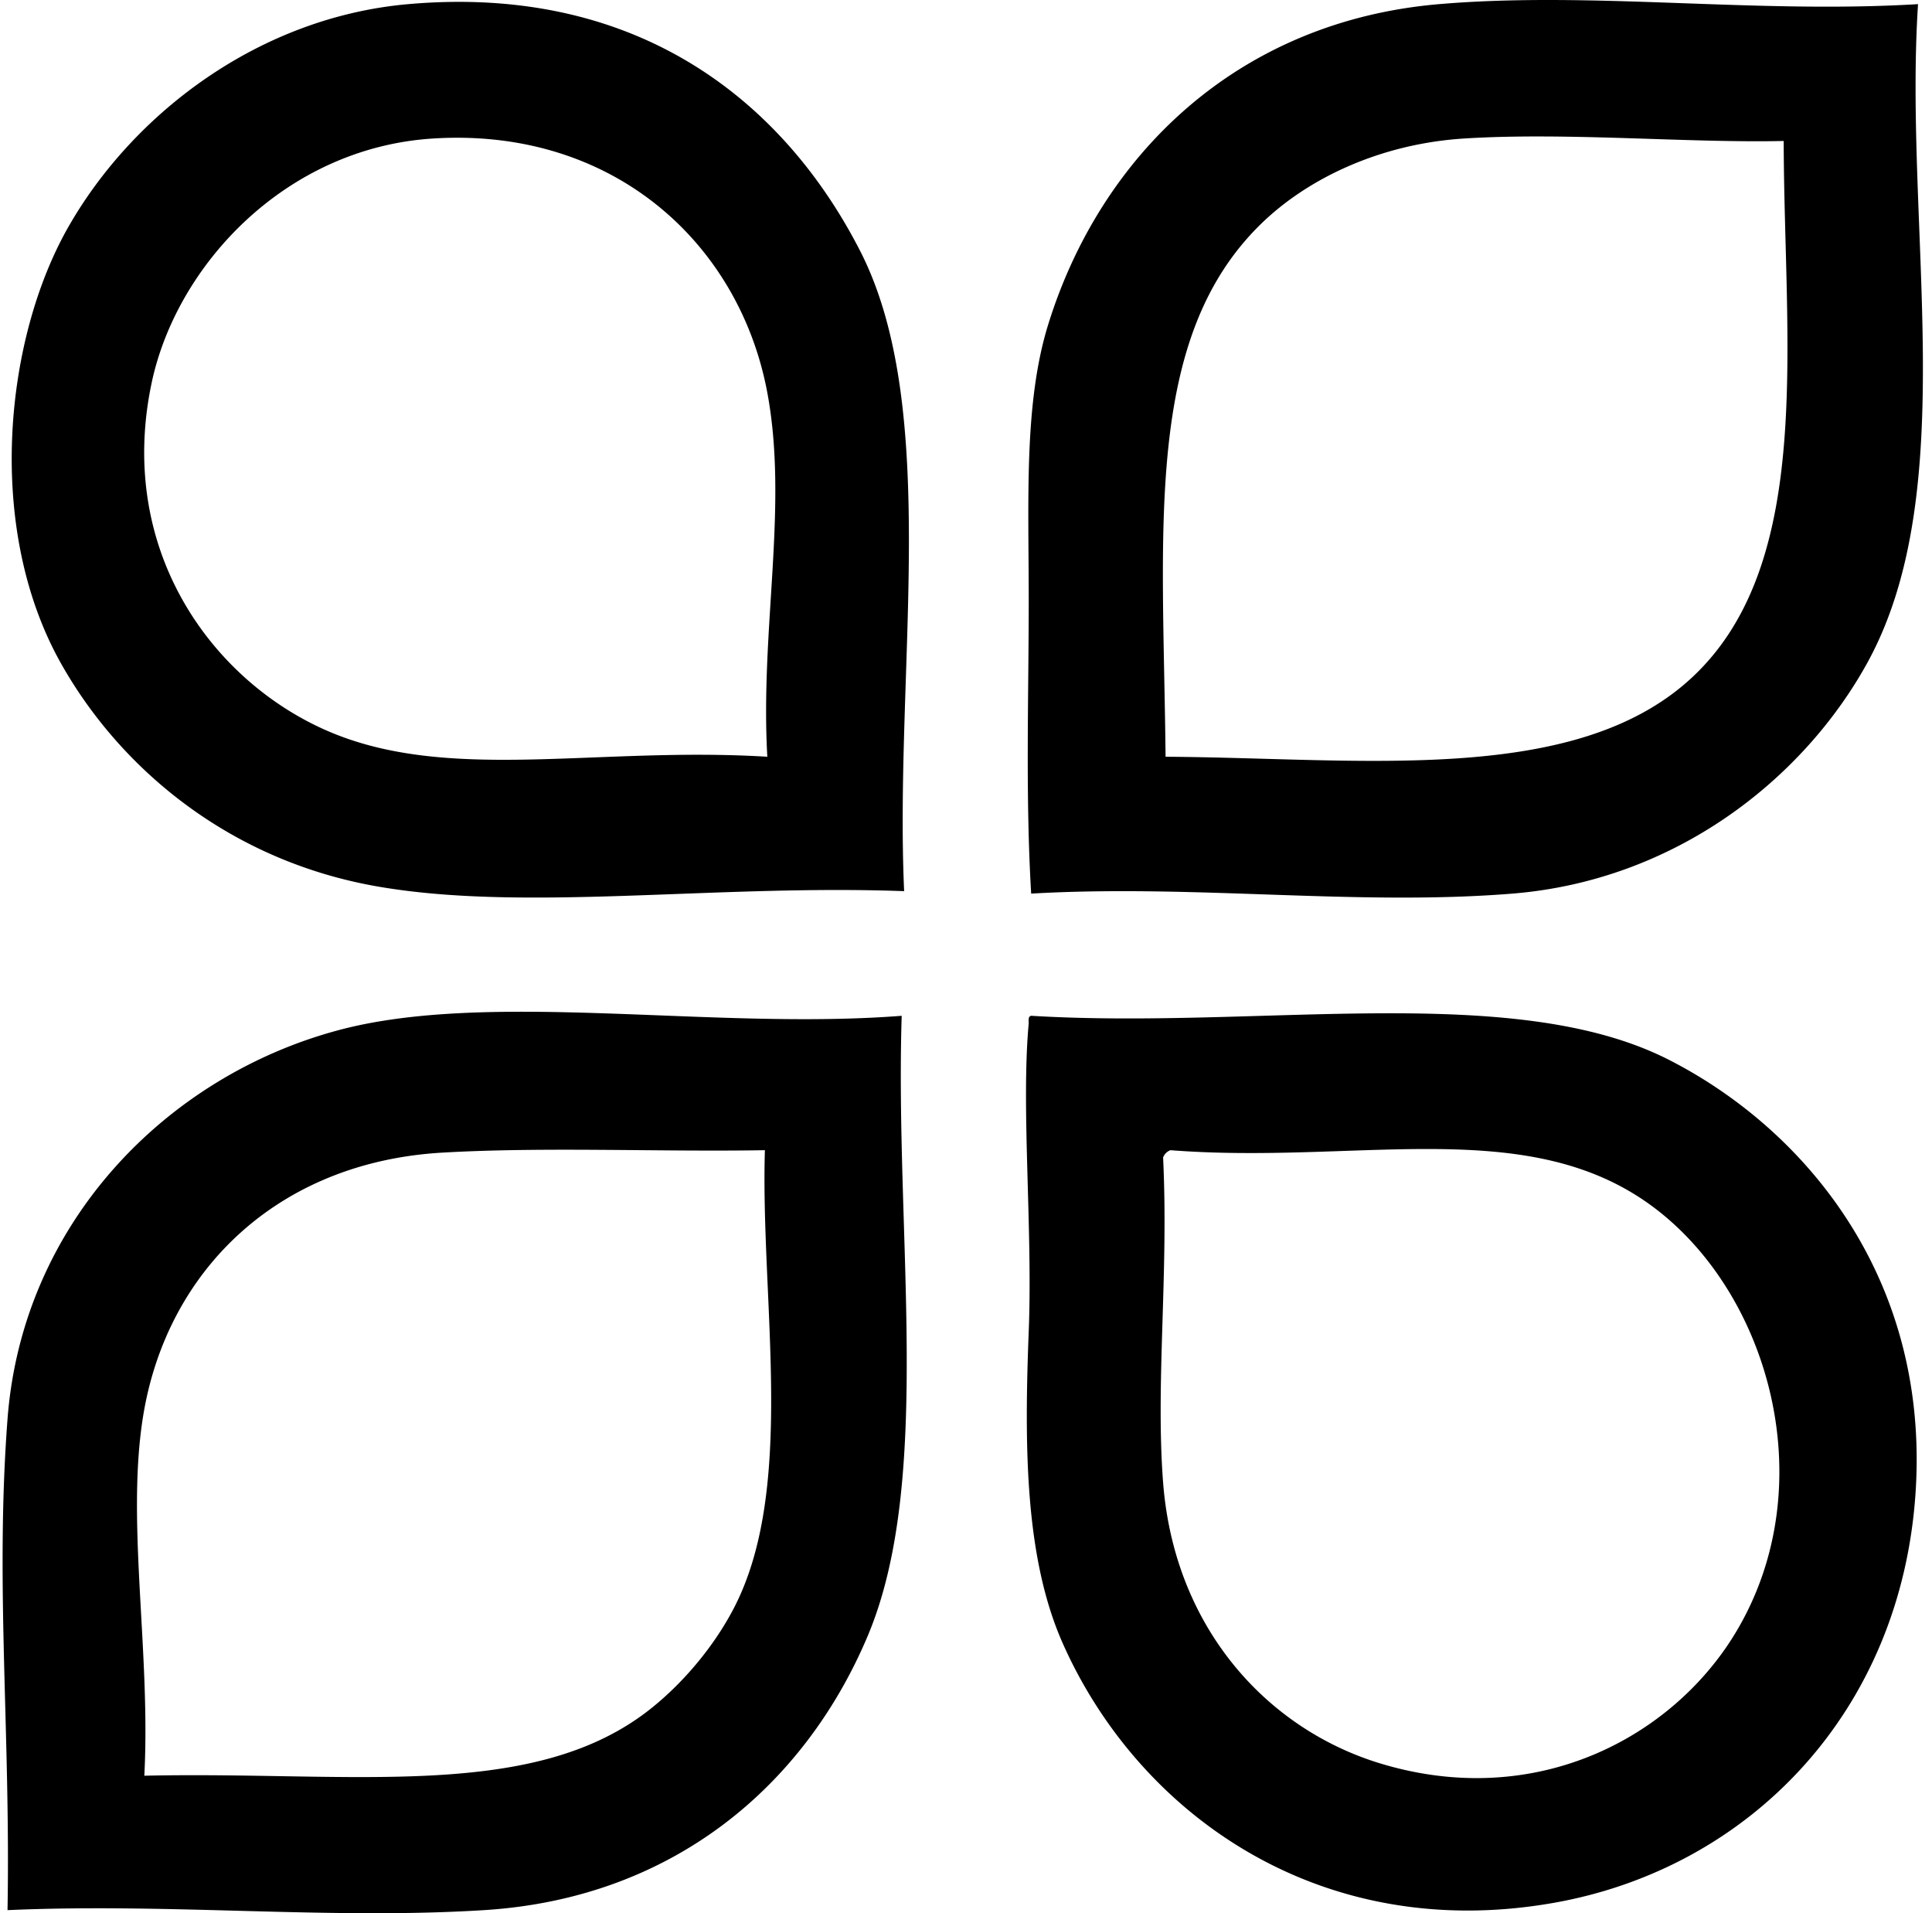
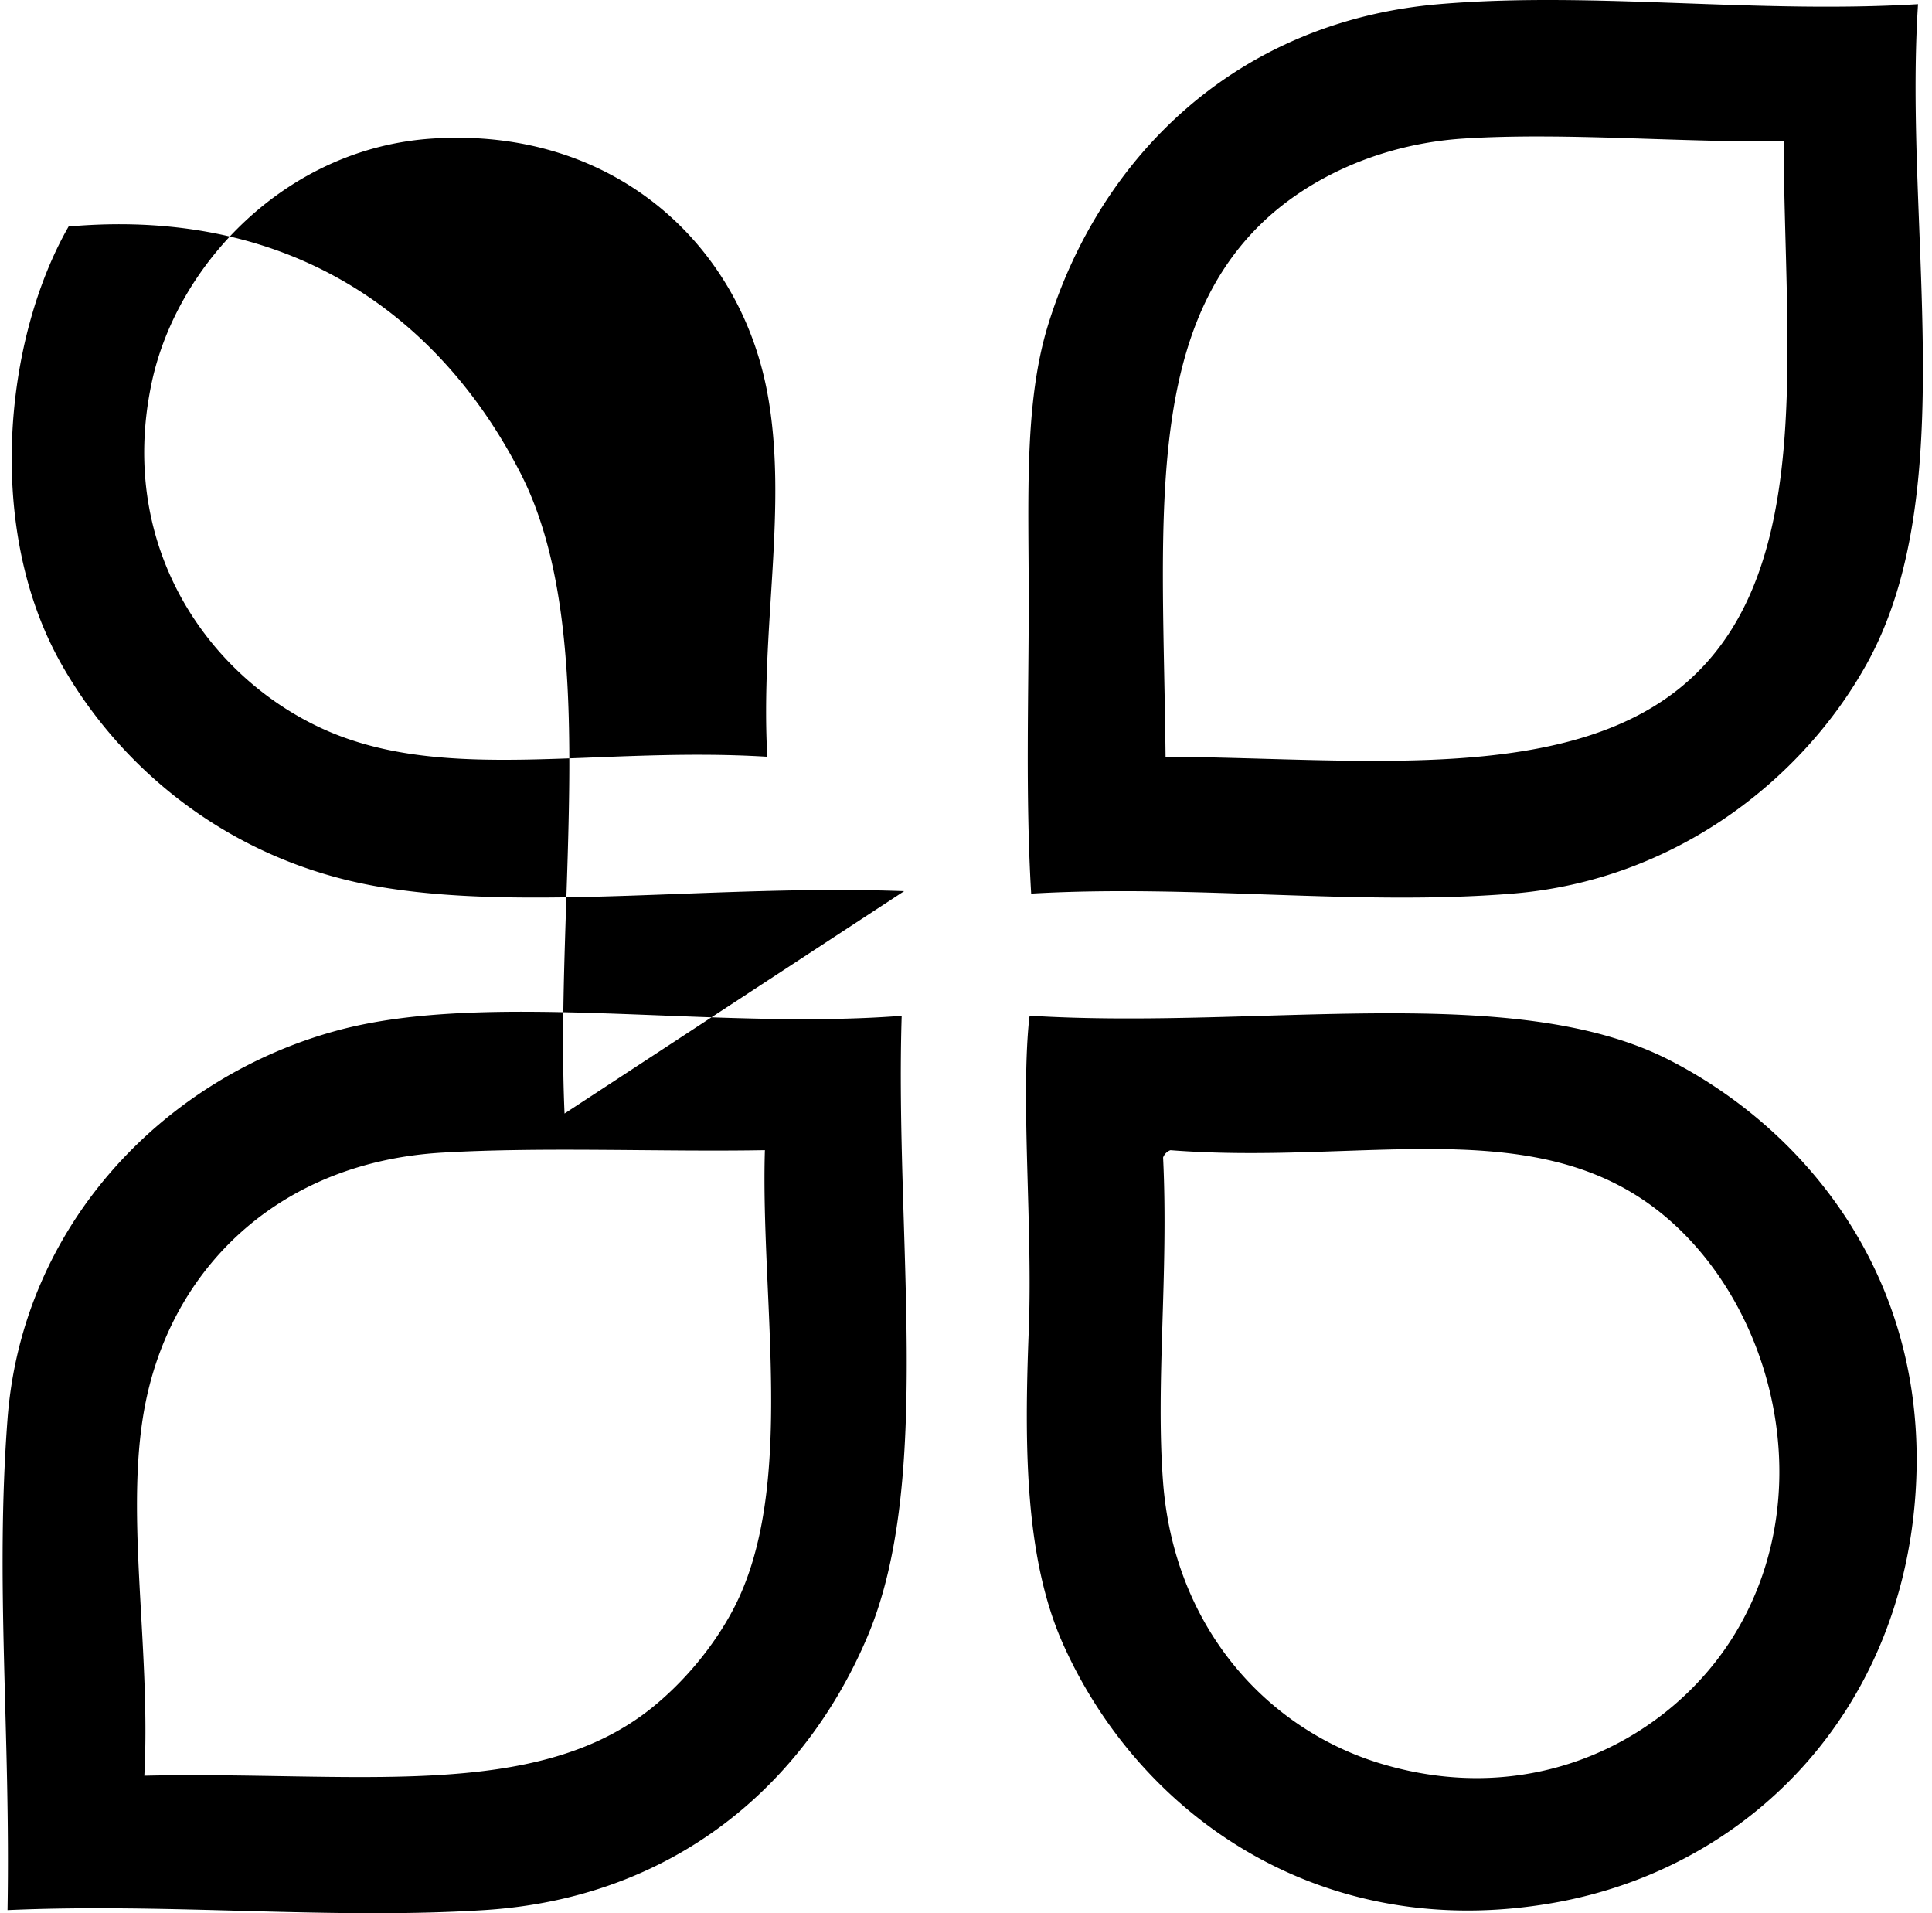
<svg xmlns="http://www.w3.org/2000/svg" width="202" height="200" fill="none" viewBox="0 0 202 200">
-   <path fill="#000" fill-rule="evenodd" d="M94.533 93.159c-19.924-.731-39.708 2.212-55.176-.51-15.23-2.683-26.678-12.14-32.952-23.246-7.99-14.148-5.946-33.995.767-45.724C13.974 11.793 27.132 1.802 42.677.433c24.21-2.13 39.352 10.357 47.255 25.8 8.492 16.586 3.568 43.81 4.6 66.926Zm-14.306-52.11c-2.903-15.574-16.09-27.776-34.996-26.566-15.354.984-26.767 13.209-29.376 25.544-3.68 17.413 6.232 30.98 18.137 36.272 12.68 5.638 28.21 1.706 46.235 2.81-.758-13.37 2.217-26.169 0-38.06ZM200.54.433c-1.519 23.321 4.649 50.931-5.365 68.97-6.715 12.1-20.054 22.638-37.039 24.012-16.248 1.314-33.201-.987-50.322 0-.607-10.191-.256-20.706-.256-30.654 0-10.677-.511-20.642 2.045-28.865 5.426-17.477 19.623-31.652 40.87-33.465 16.029-1.36 33.056 1.029 50.067.002Zm-47.511 14.05c-8.709.56-16.295 4.151-21.202 8.941-12.278 11.984-10.204 31.808-9.961 55.685 20.486.115 42.689 3.056 54.92-8.174 13.017-11.948 9.75-35.007 9.708-56.198-10.038.228-22.757-.937-33.465-.254Zm-58.752 91.706c-.729 23.095 3.318 48.601-3.576 64.883-6.581 15.541-20.288 27.376-40.104 28.609-16.243 1.012-32.807-.756-49.81 0 .327-18.603-1.306-34.129 0-51.342 1.55-20.442 16.543-35.765 34.482-40.615 15.771-4.27 39.188.009 59.008-1.535Zm-48.024 14.303c-16.591.961-27.817 11.475-30.908 25.542-2.5 11.382.46 25.807-.255 39.595 21.847-.49 40.868 2.781 53.131-7.152 3.314-2.683 6.38-6.336 8.43-10.216 6.645-12.583 2.847-32.147 3.322-48.024-10.69.193-23.042-.365-33.72.255Zm61.563-14.304c23.906 1.451 50.441-3.673 66.67 4.599 14.116 7.194 27.274 22.697 25.798 45.212-1.508 23.045-17.458 39.314-37.806 42.915-24.496 4.334-43.43-9.311-51.342-27.078-3.961-8.893-4.055-20.433-3.576-32.698.418-10.679-.813-23.472 0-32.185-.023-.362-.042-.722.256-.765Zm13.792 14.815c.588 12.138-.798 23.592 0 33.974 1.176 15.256 10.934 25.804 22.733 29.376 16.246 4.918 30.437-2.705 37.041-13.537 9.603-15.756 3.38-36.76-9.707-45.47-12.956-8.624-30.151-3.621-49.3-5.107a1.287 1.287 0 0 0-.767.764Z" clip-rule="evenodd" />
+   <path fill="#000" fill-rule="evenodd" d="M94.533 93.159c-19.924-.731-39.708 2.212-55.176-.51-15.23-2.683-26.678-12.14-32.952-23.246-7.99-14.148-5.946-33.995.767-45.724c24.21-2.13 39.352 10.357 47.255 25.8 8.492 16.586 3.568 43.81 4.6 66.926Zm-14.306-52.11c-2.903-15.574-16.09-27.776-34.996-26.566-15.354.984-26.767 13.209-29.376 25.544-3.68 17.413 6.232 30.98 18.137 36.272 12.68 5.638 28.21 1.706 46.235 2.81-.758-13.37 2.217-26.169 0-38.06ZM200.54.433c-1.519 23.321 4.649 50.931-5.365 68.97-6.715 12.1-20.054 22.638-37.039 24.012-16.248 1.314-33.201-.987-50.322 0-.607-10.191-.256-20.706-.256-30.654 0-10.677-.511-20.642 2.045-28.865 5.426-17.477 19.623-31.652 40.87-33.465 16.029-1.36 33.056 1.029 50.067.002Zm-47.511 14.05c-8.709.56-16.295 4.151-21.202 8.941-12.278 11.984-10.204 31.808-9.961 55.685 20.486.115 42.689 3.056 54.92-8.174 13.017-11.948 9.75-35.007 9.708-56.198-10.038.228-22.757-.937-33.465-.254Zm-58.752 91.706c-.729 23.095 3.318 48.601-3.576 64.883-6.581 15.541-20.288 27.376-40.104 28.609-16.243 1.012-32.807-.756-49.81 0 .327-18.603-1.306-34.129 0-51.342 1.55-20.442 16.543-35.765 34.482-40.615 15.771-4.27 39.188.009 59.008-1.535Zm-48.024 14.303c-16.591.961-27.817 11.475-30.908 25.542-2.5 11.382.46 25.807-.255 39.595 21.847-.49 40.868 2.781 53.131-7.152 3.314-2.683 6.38-6.336 8.43-10.216 6.645-12.583 2.847-32.147 3.322-48.024-10.69.193-23.042-.365-33.72.255Zm61.563-14.304c23.906 1.451 50.441-3.673 66.67 4.599 14.116 7.194 27.274 22.697 25.798 45.212-1.508 23.045-17.458 39.314-37.806 42.915-24.496 4.334-43.43-9.311-51.342-27.078-3.961-8.893-4.055-20.433-3.576-32.698.418-10.679-.813-23.472 0-32.185-.023-.362-.042-.722.256-.765Zm13.792 14.815c.588 12.138-.798 23.592 0 33.974 1.176 15.256 10.934 25.804 22.733 29.376 16.246 4.918 30.437-2.705 37.041-13.537 9.603-15.756 3.38-36.76-9.707-45.47-12.956-8.624-30.151-3.621-49.3-5.107a1.287 1.287 0 0 0-.767.764Z" clip-rule="evenodd" />
</svg>